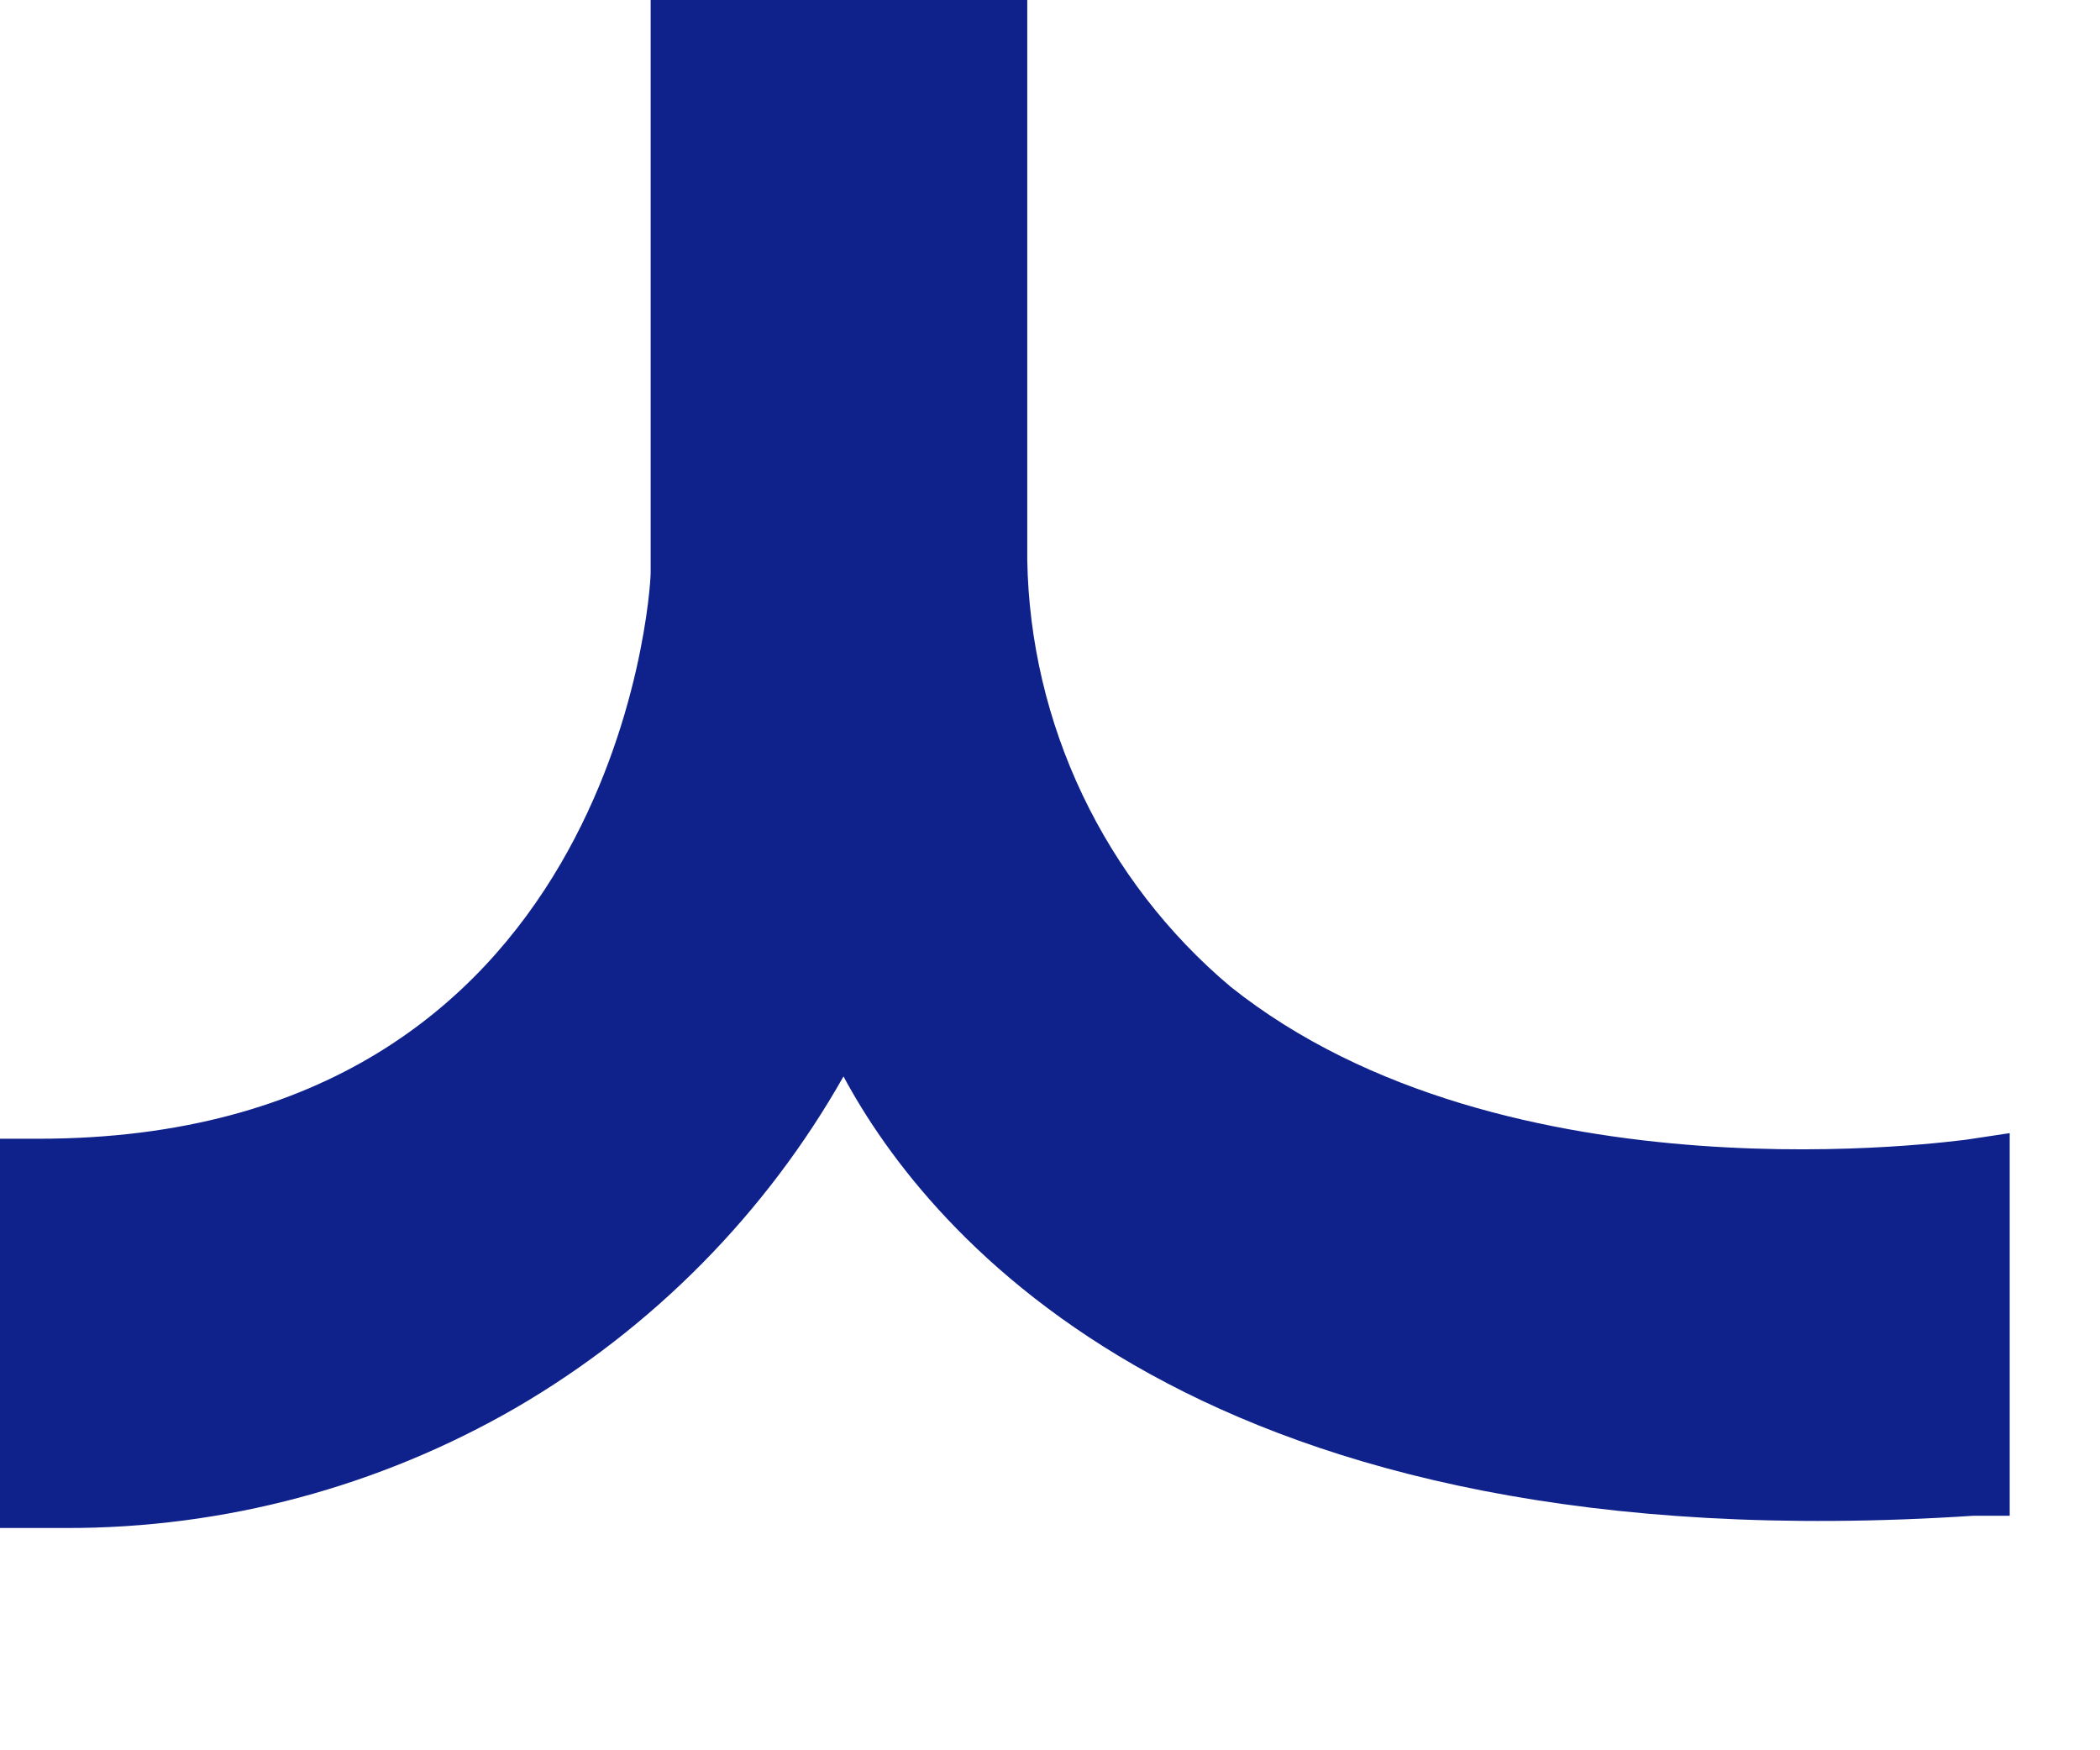
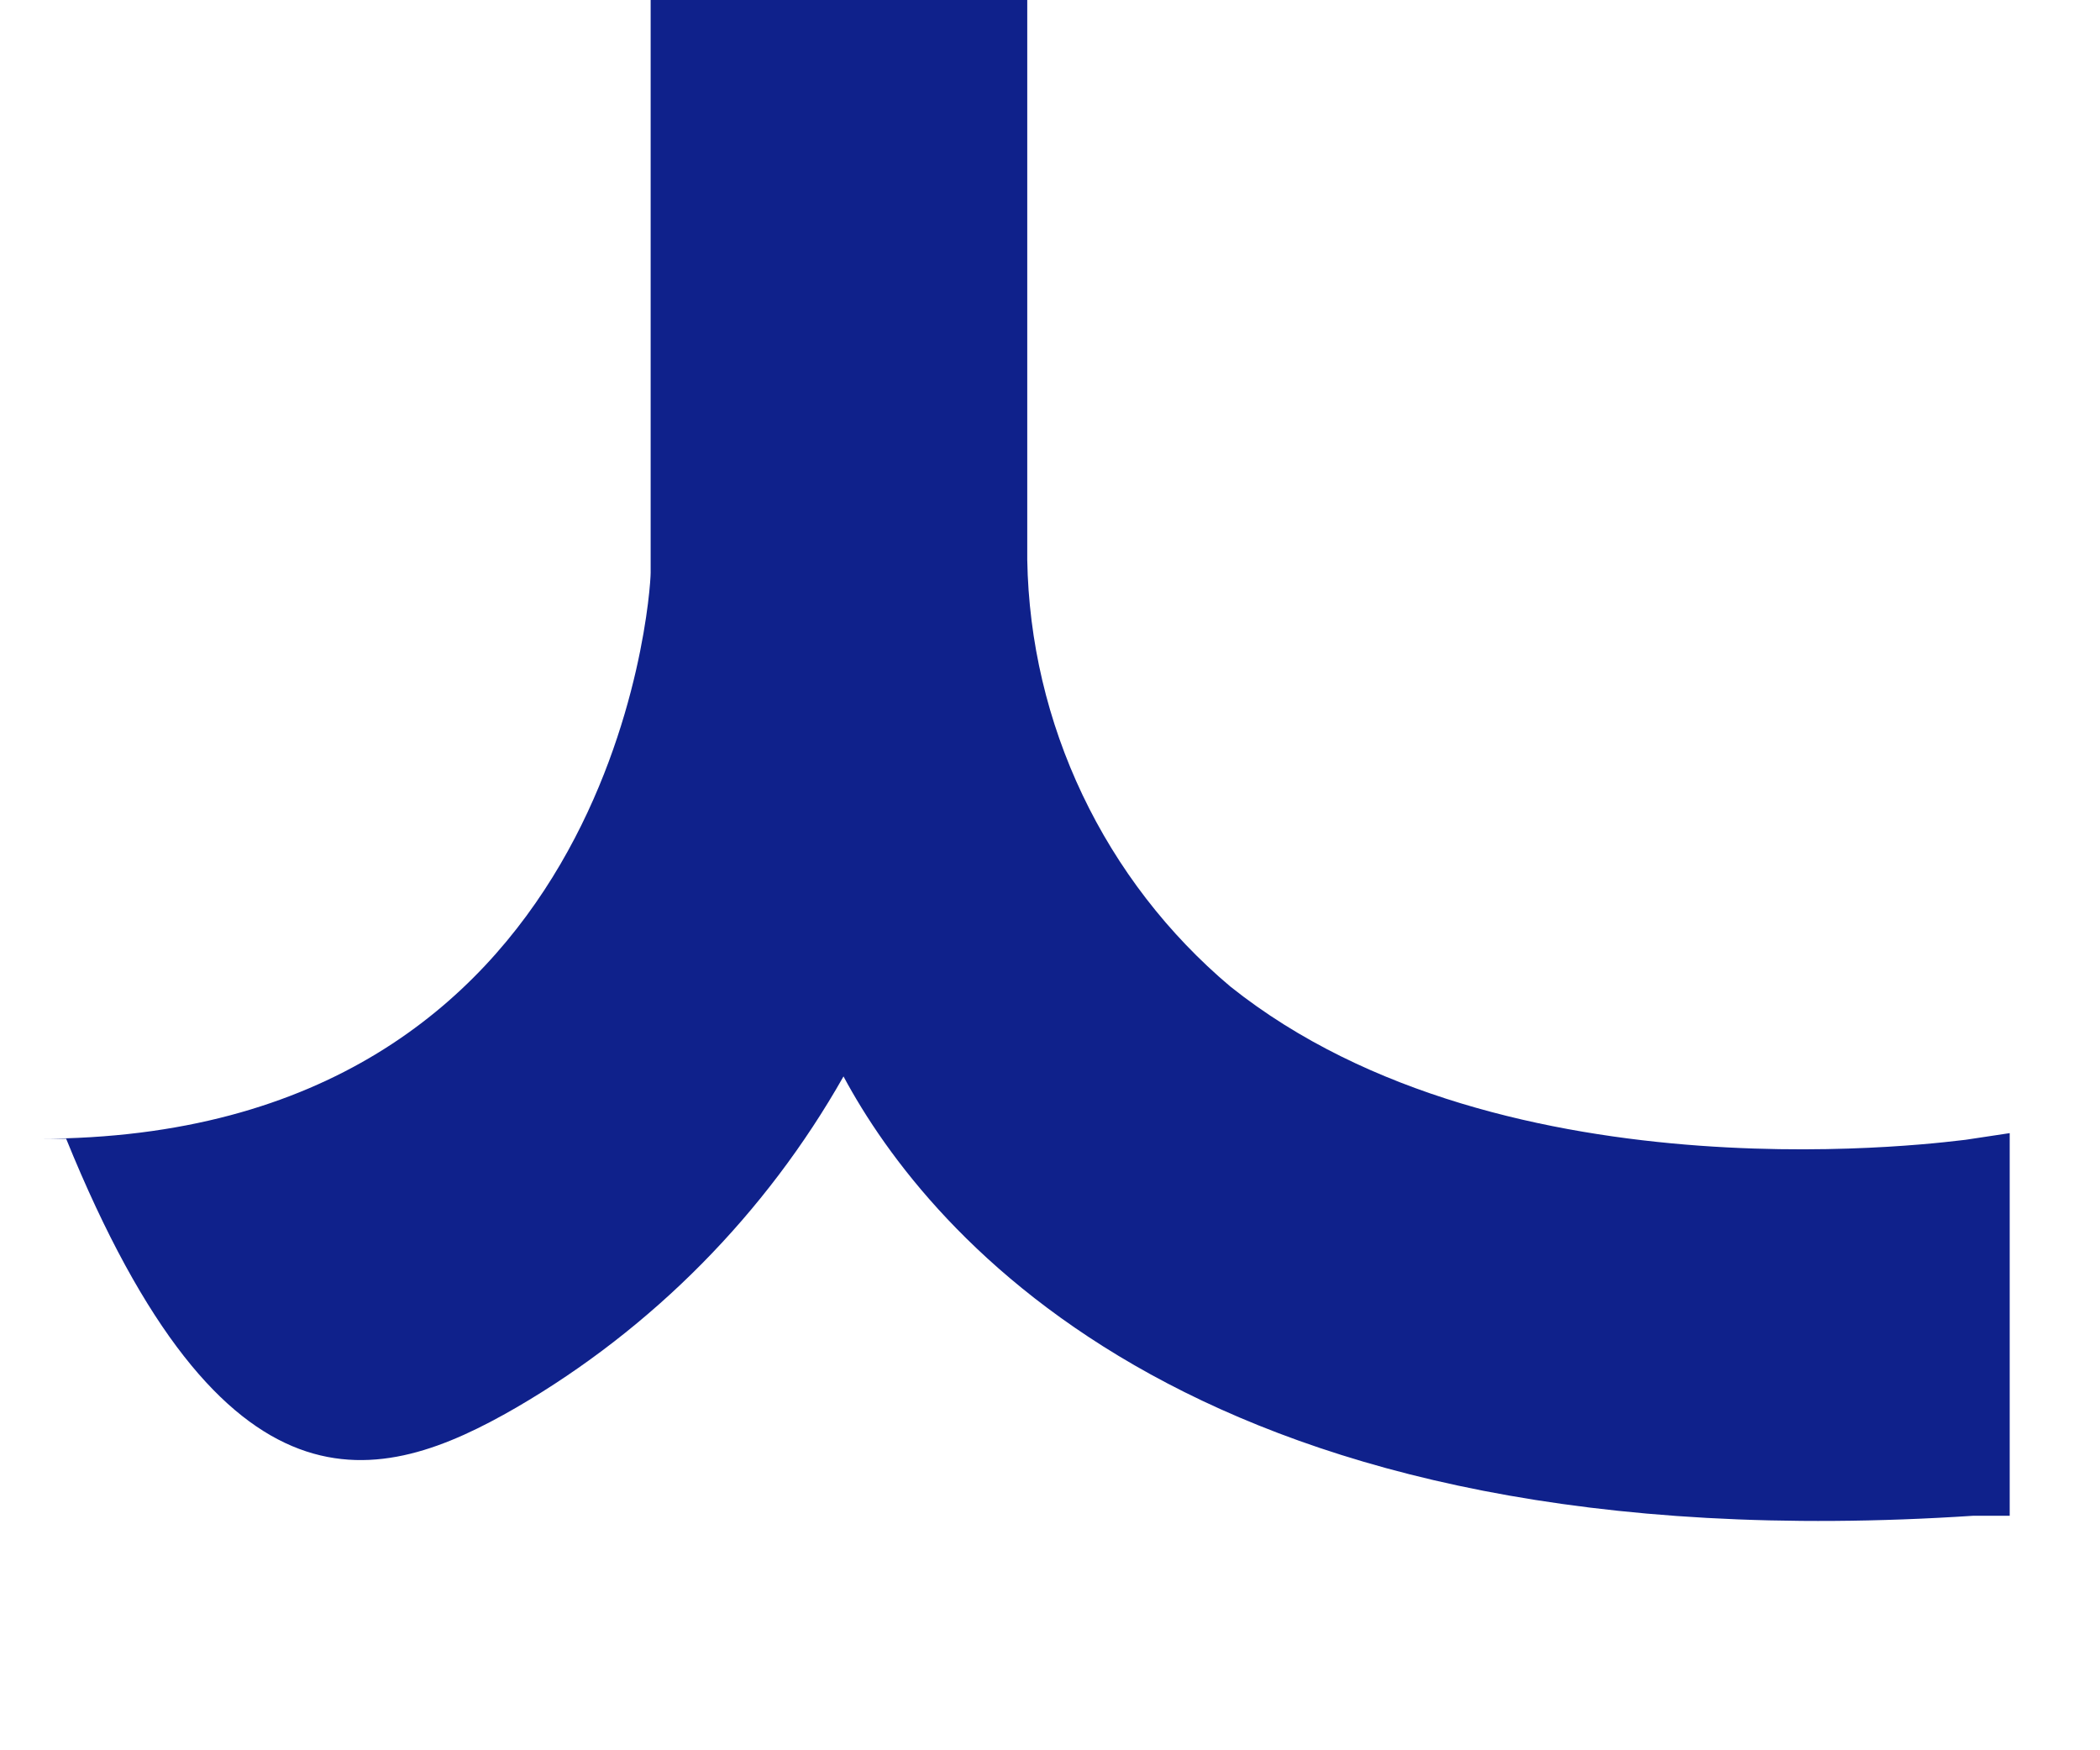
<svg xmlns="http://www.w3.org/2000/svg" fill="none" height="100%" overflow="visible" preserveAspectRatio="none" style="display: block;" viewBox="0 0 6 5" width="100%">
-   <path d="M2.41 3.075C2.652 3.526 3.431 4.475 5.639 4.33H5.742V3.237L5.616 3.256C5.602 3.256 4.303 3.447 3.515 2.818C3.337 2.668 3.193 2.481 3.093 2.271C2.993 2.061 2.939 1.832 2.935 1.599V0H1.859V1.636C1.859 1.701 1.754 3.253 0.11 3.253H0V4.365H0.1H0.189C0.641 4.366 1.084 4.247 1.475 4.021C1.865 3.794 2.188 3.467 2.41 3.075Z" fill="#0F218B" id="Vector" />
+   <path d="M2.41 3.075C2.652 3.526 3.431 4.475 5.639 4.33H5.742V3.237L5.616 3.256C5.602 3.256 4.303 3.447 3.515 2.818C3.337 2.668 3.193 2.481 3.093 2.271C2.993 2.061 2.939 1.832 2.935 1.599V0H1.859V1.636C1.859 1.701 1.754 3.253 0.11 3.253H0H0.1H0.189C0.641 4.366 1.084 4.247 1.475 4.021C1.865 3.794 2.188 3.467 2.41 3.075Z" fill="#0F218B" id="Vector" />
</svg>